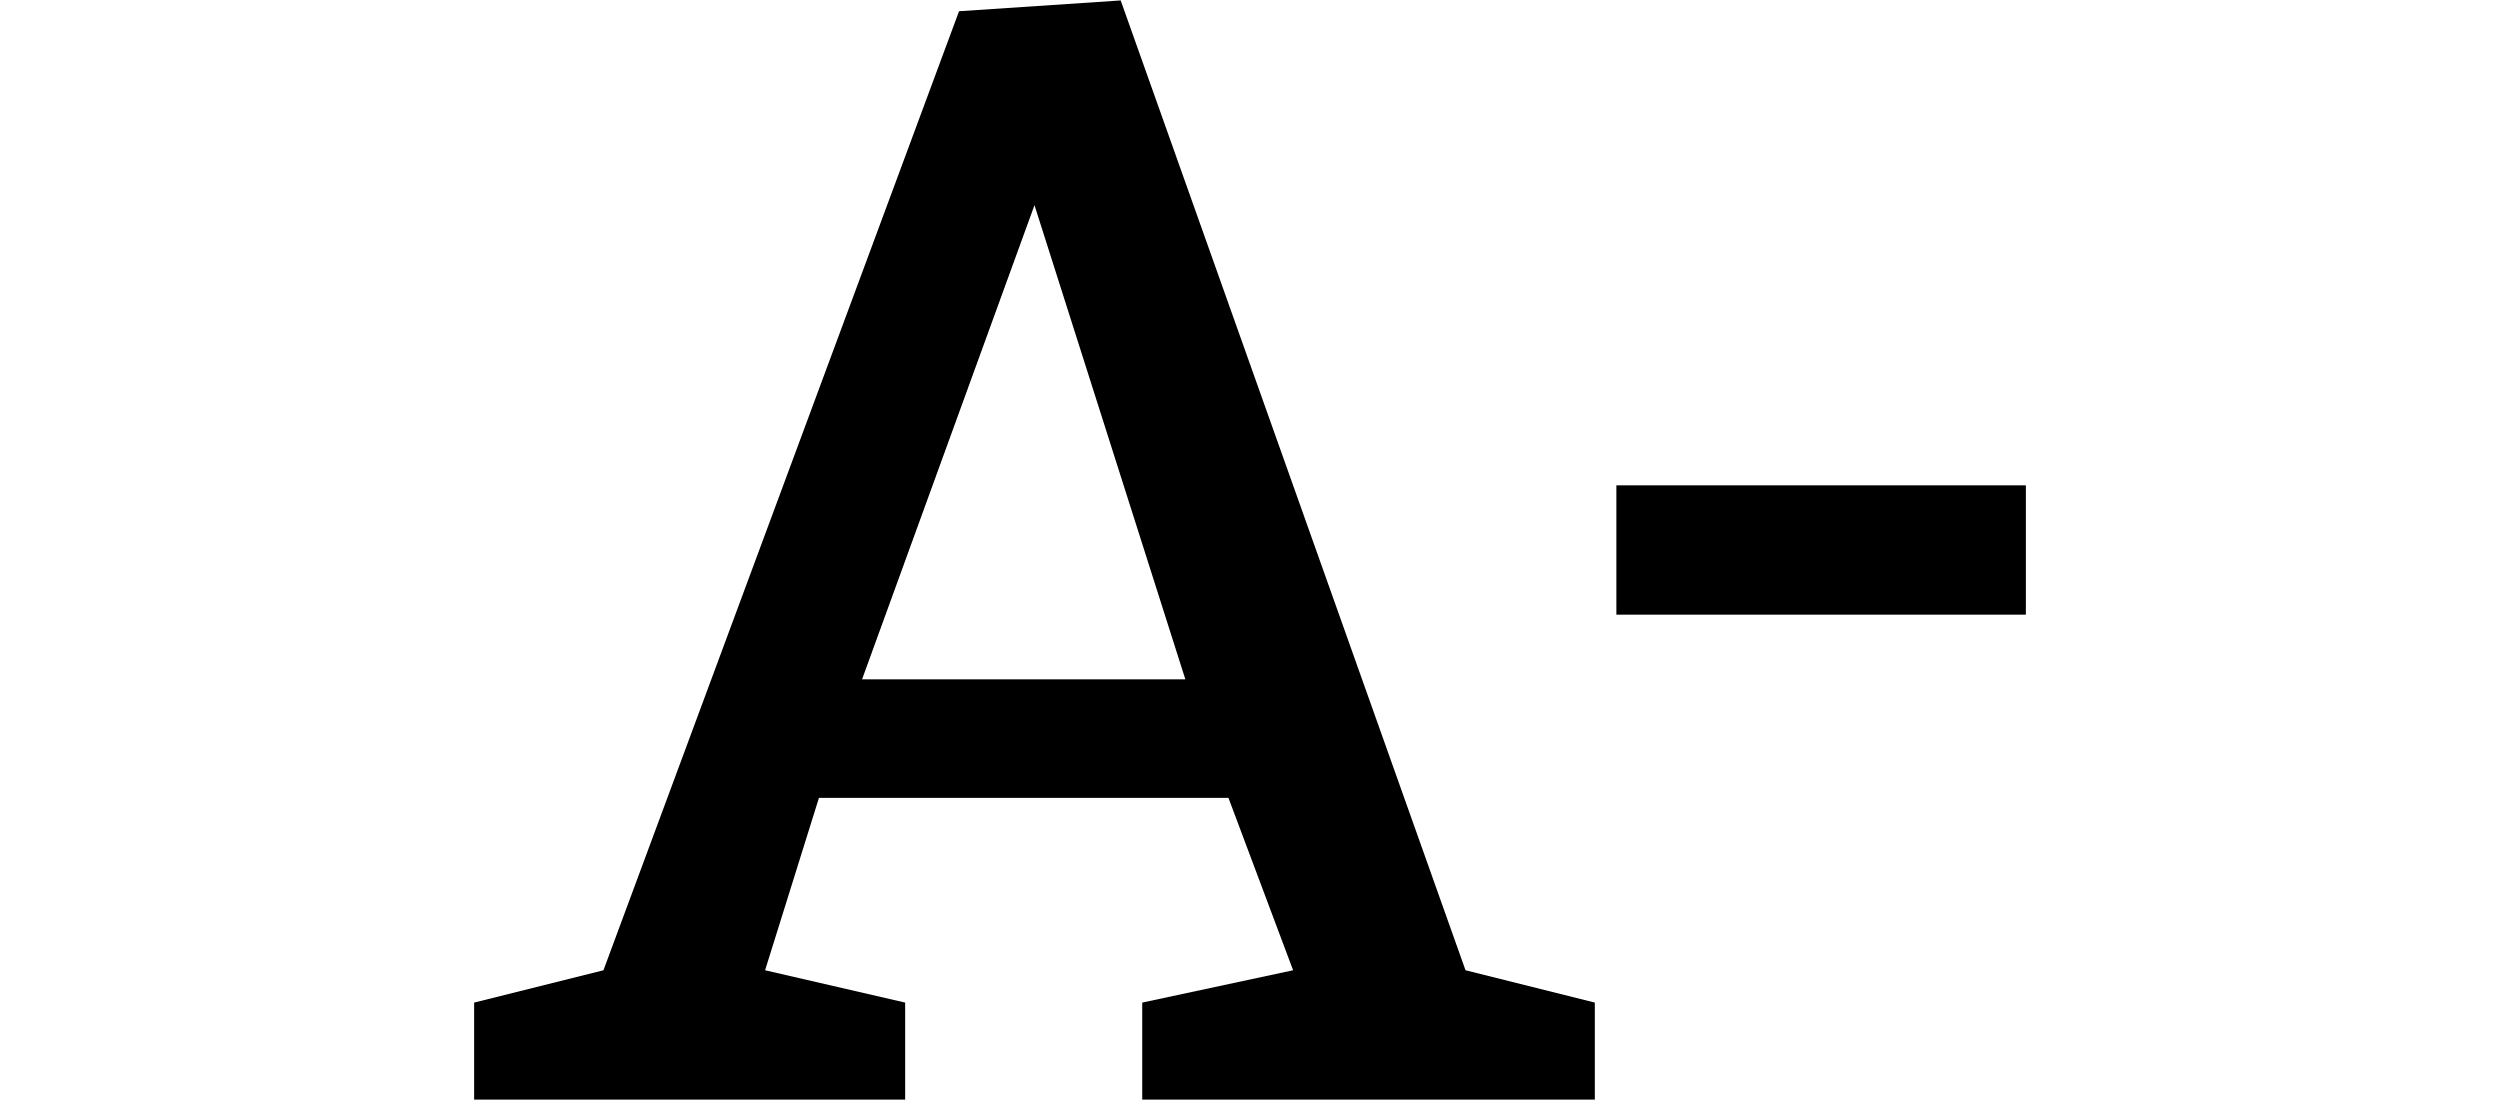
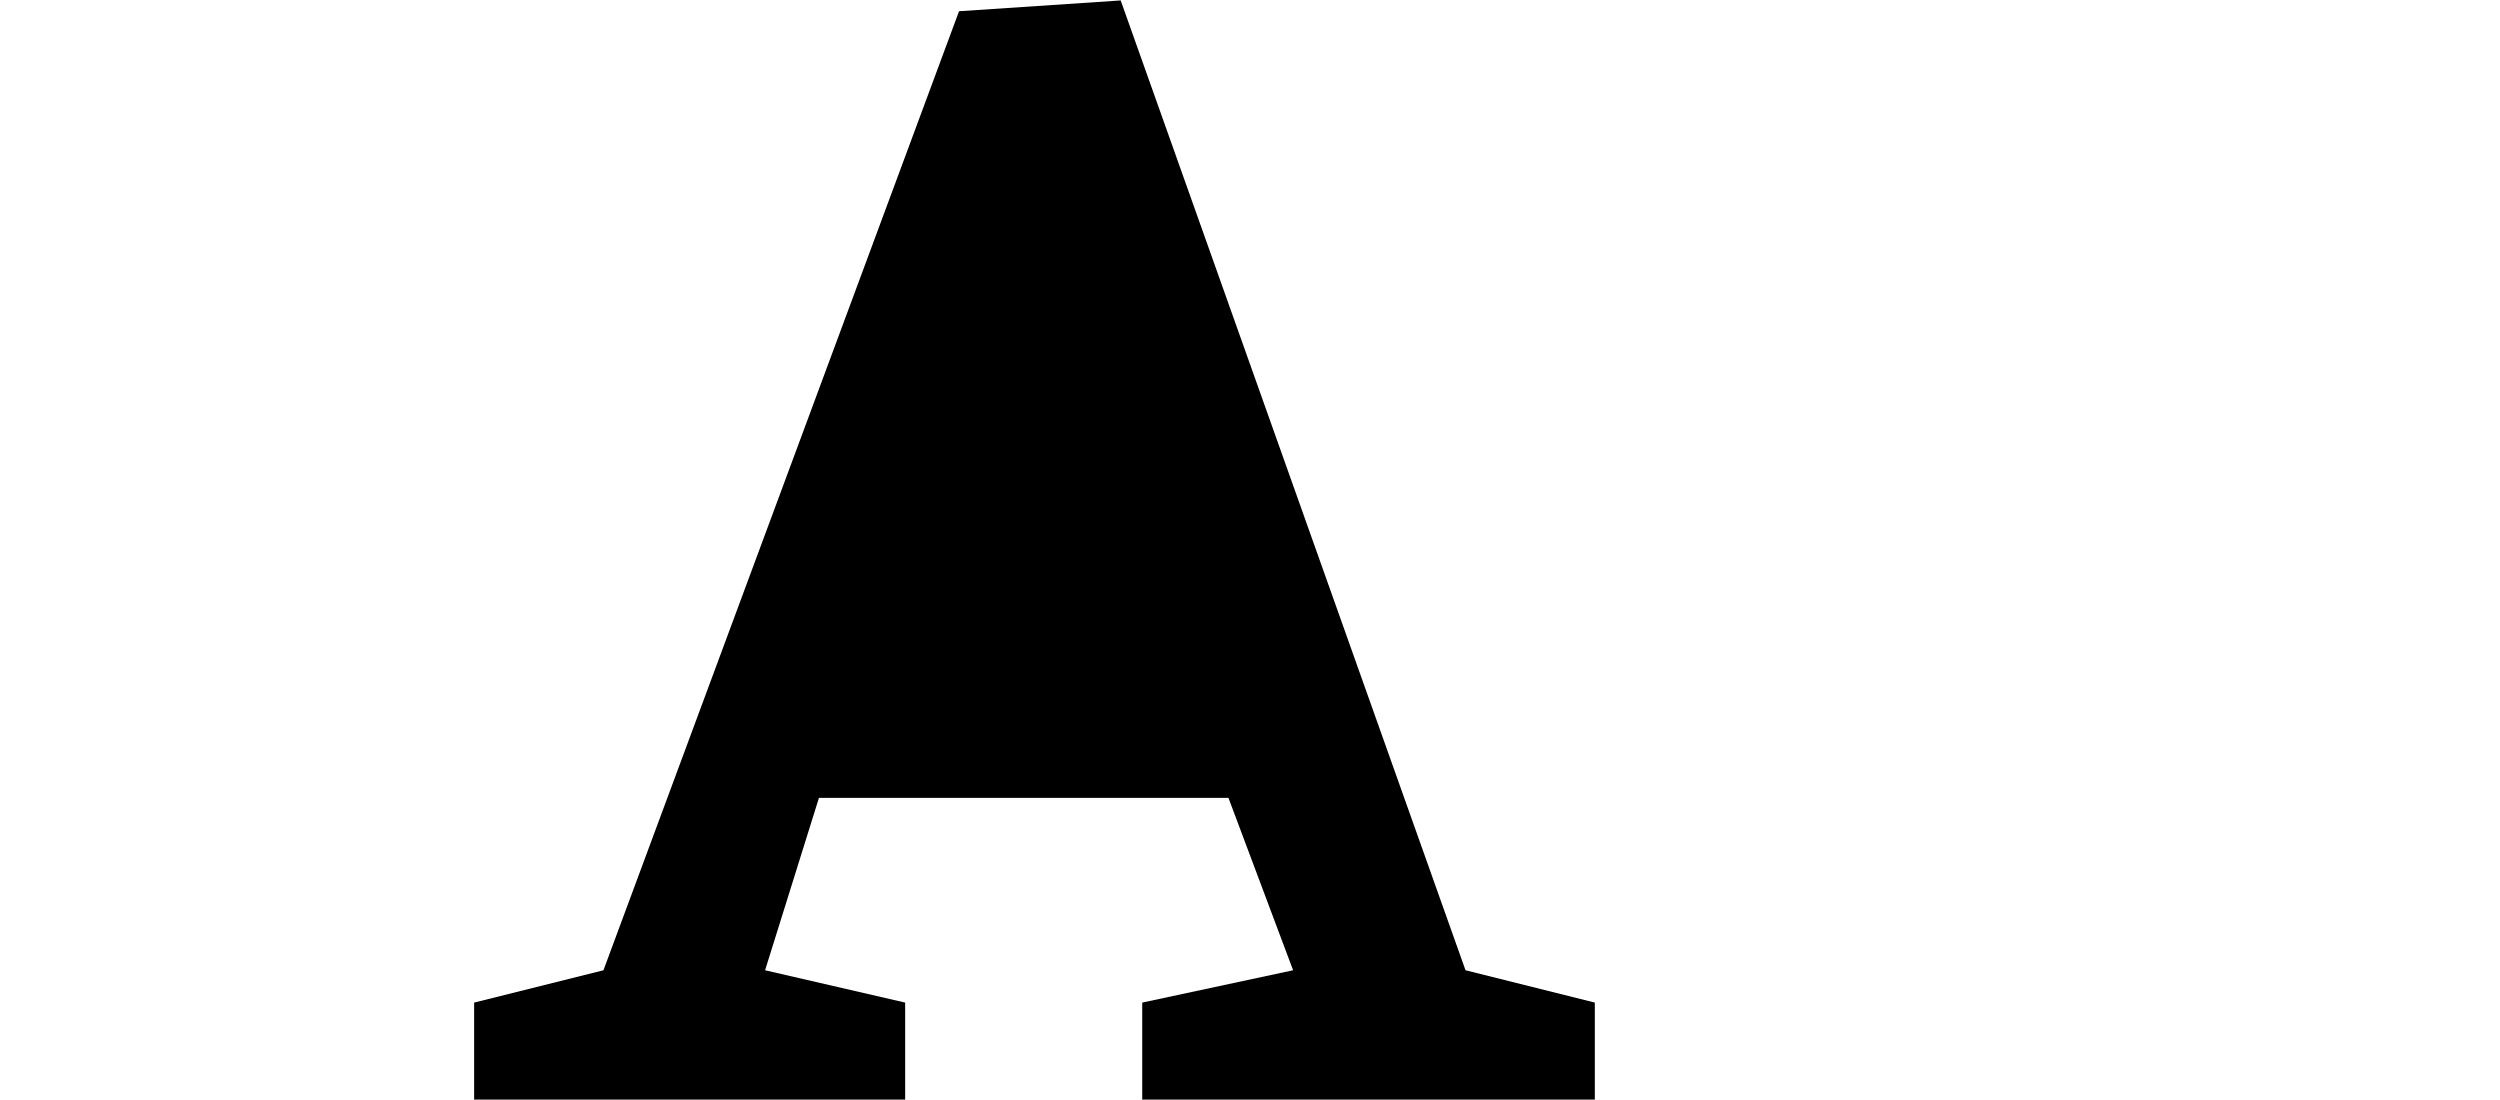
<svg xmlns="http://www.w3.org/2000/svg" xml:space="preserve" width="50px" height="22px" version="1.1" style="shape-rendering:geometricPrecision; text-rendering:geometricPrecision; image-rendering:optimizeQuality; fill-rule:evenodd; clip-rule:evenodd" viewBox="0 0 2.32 1.02">
  <defs>
    <style type="text/css">
   
    .fil1 {fill:none}
    .fil0 {fill:black;fill-rule:nonzero}
   
  </style>
  </defs>
  <g id="Camada_x0020_1">
    <g id="_2871984487808">
-       <polygon class="fil0" points="1.5,0.57 1.5,0.45 1.88,0.45 1.88,0.57 " />
-       <path class="fil0" d="M0.44 1.02l0 -0.09 0.12 -0.03 0.33 -0.89 0.15 -0.01 0.32 0.9 0.12 0.03 0 0.09 -0.42 0 0 -0.09 0.14 -0.03 -0.06 -0.16 -0.38 0 -0.05 0.16 0.13 0.03 0 0.09 -0.4 0zm0.52 -0.83l-0.16 0.44 0.3 0 -0.14 -0.44z" />
+       <path class="fil0" d="M0.44 1.02l0 -0.09 0.12 -0.03 0.33 -0.89 0.15 -0.01 0.32 0.9 0.12 0.03 0 0.09 -0.42 0 0 -0.09 0.14 -0.03 -0.06 -0.16 -0.38 0 -0.05 0.16 0.13 0.03 0 0.09 -0.4 0zm0.52 -0.83z" />
    </g>
    <rect class="fil1" width="2.32" height="1.02" />
  </g>
</svg>